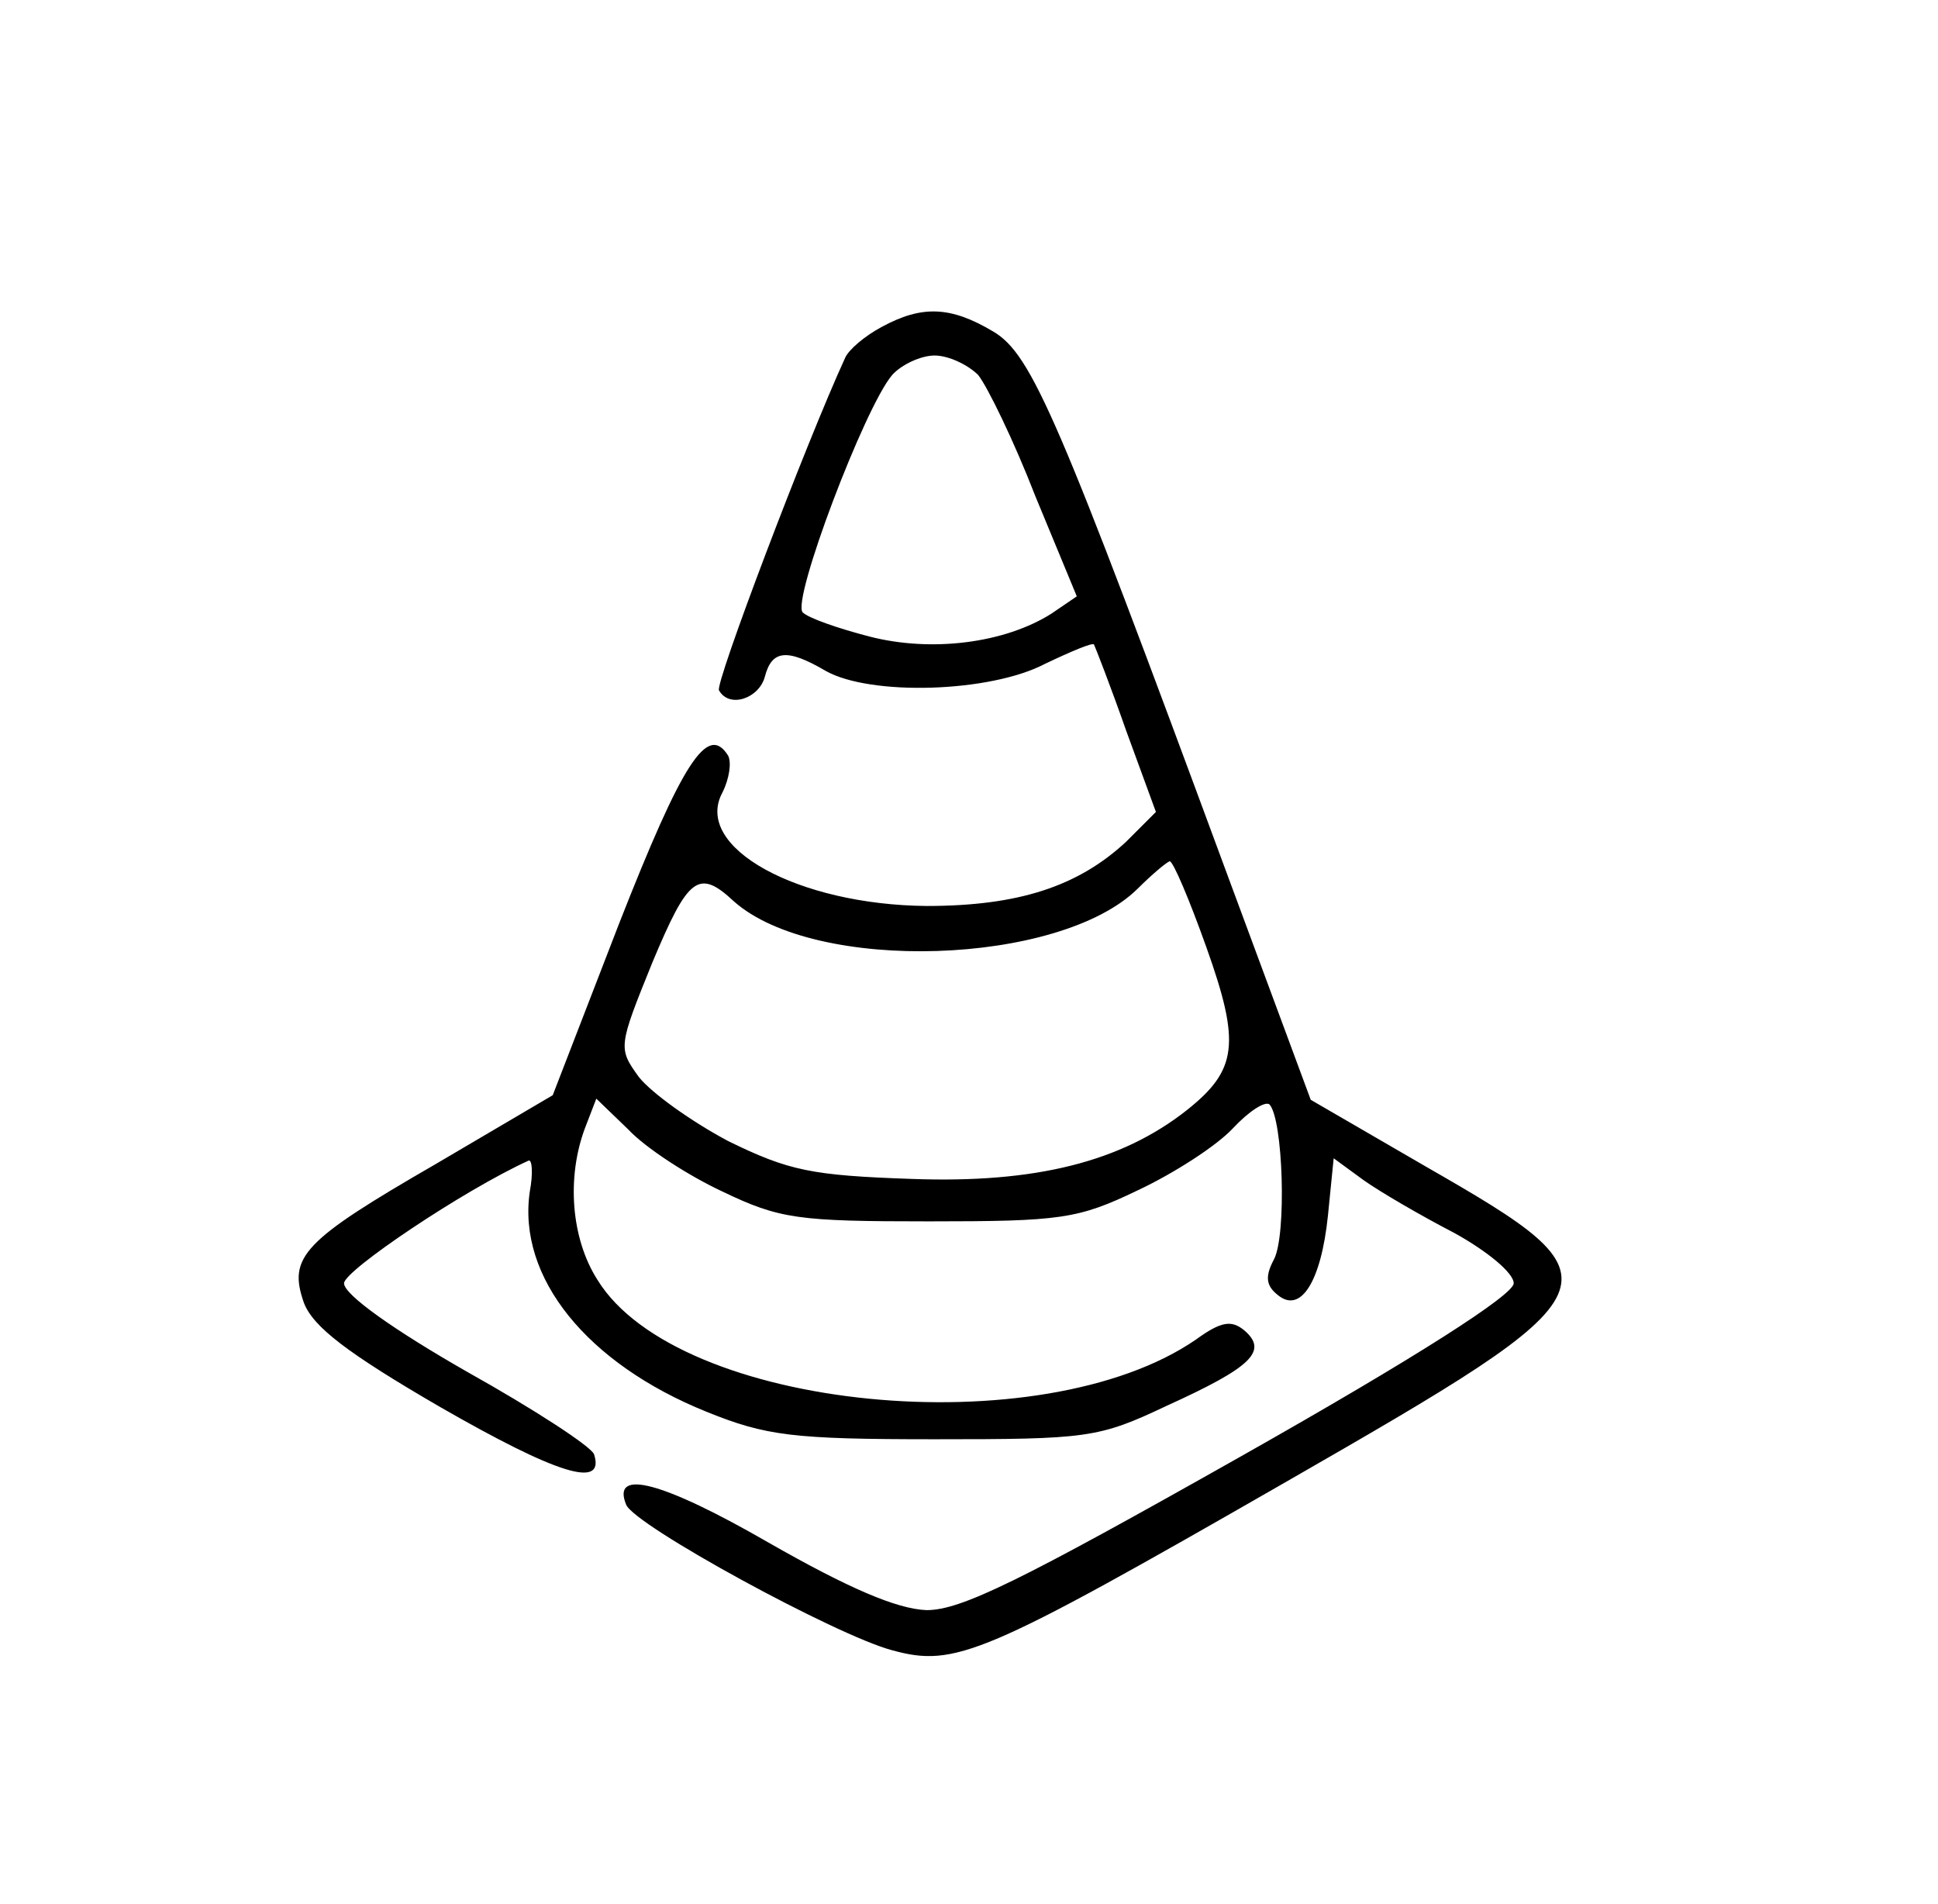
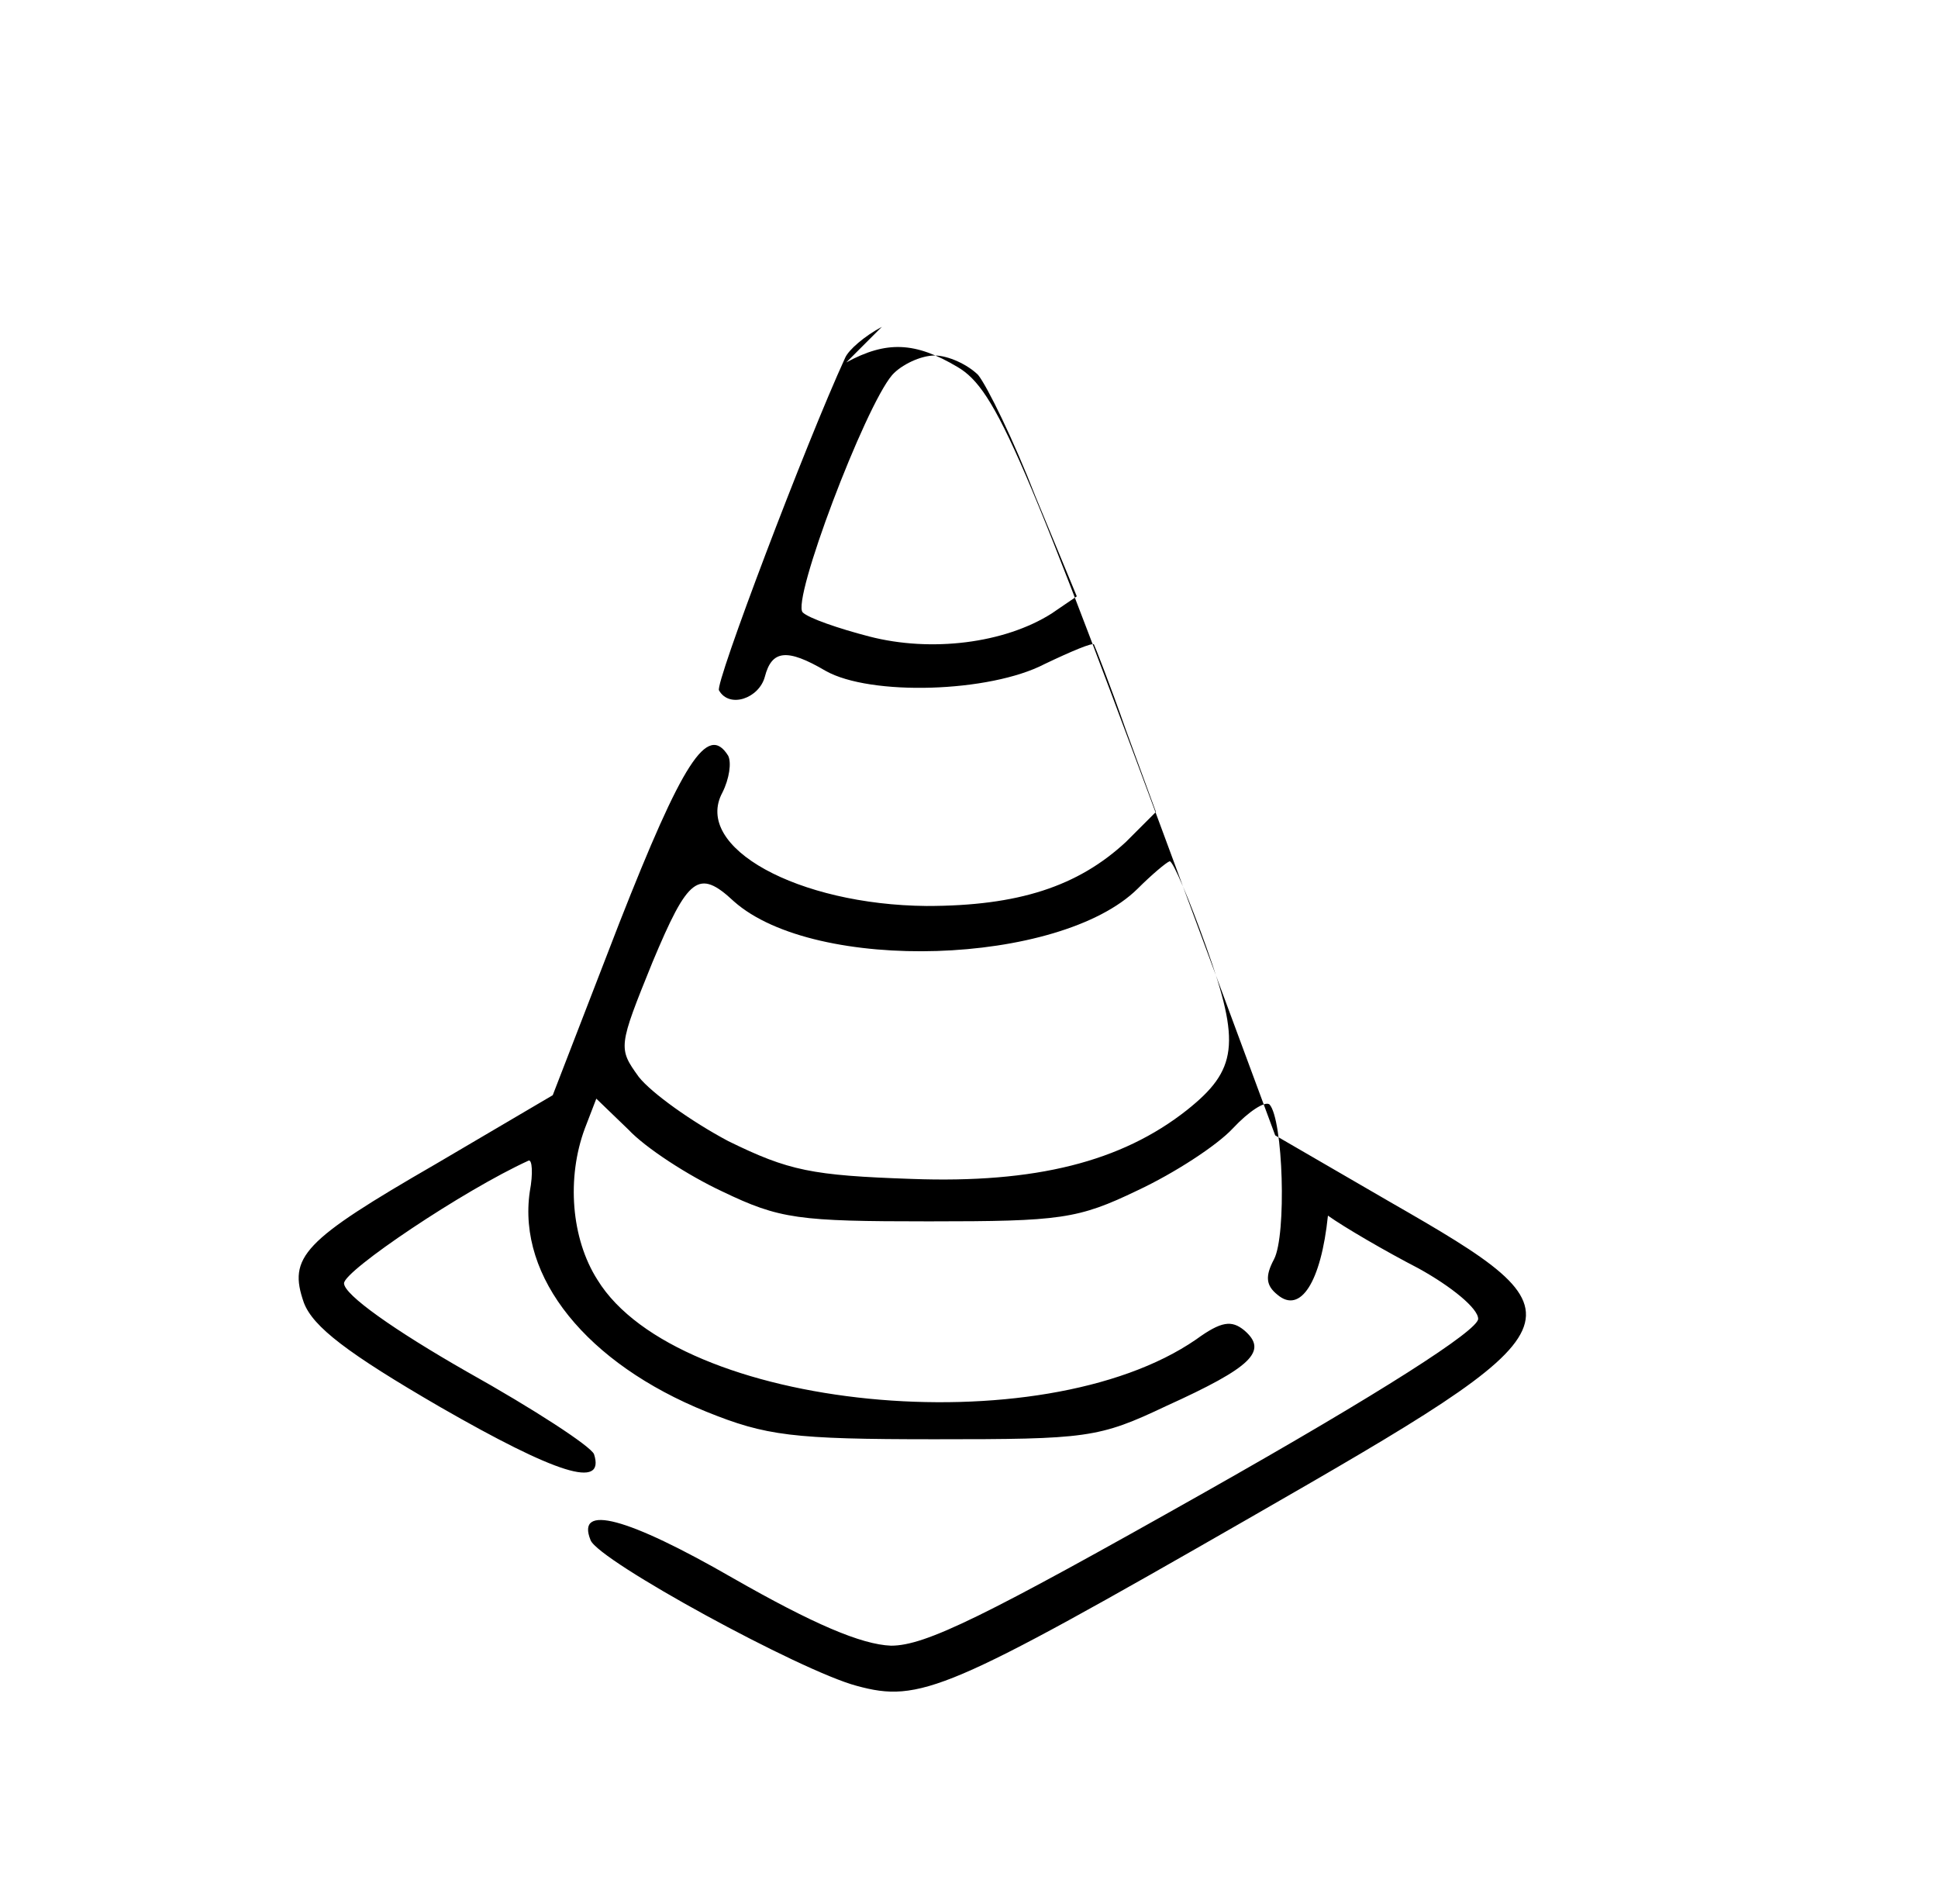
<svg xmlns="http://www.w3.org/2000/svg" version="1.0" width="169pt" height="166pt" viewBox="0 0 169 166" preserveAspectRatio="xMidYMid meet">
  <g transform="translate(0,166) scale(0.1,-0.1)" fill="#000000" stroke="none">
-     <path d="M769 1375 c-15 -8 -29 -20 -32 -27 -34 -74 -114 -285 -110 -290 9 -16 35 -7 40 12 6 23 19 25 53 5 39 -22 143 -19 191 6 23 11 42 19 43 17 1 -2 14 -35 28 -75 l26 -71 -26 -26 c-42 -39 -94 -56 -174 -56 -112 1 -204 51 -178 99 6 12 8 26 5 32 -18 29 -40 -6 -95 -146 l-58 -150 -102 -60 c-116 -67 -129 -81 -115 -121 8 -21 38 -44 119 -91 101 -58 144 -72 134 -41 -3 7 -52 39 -111 72 -63 36 -107 67 -107 77 0 11 104 81 161 107 3 1 4 -11 1 -27 -11 -75 50 -150 154 -192 52 -21 75 -24 199 -24 133 0 143 1 202 29 75 34 89 48 68 66 -11 9 -20 8 -42 -8 -135 -93 -452 -62 -522 52 -23 36 -27 89 -11 132 l10 26 28 -27 c15 -16 52 -40 82 -54 50 -24 66 -26 180 -26 115 0 130 2 182 27 32 15 69 39 83 54 14 15 28 24 32 21 12 -13 15 -114 4 -135 -8 -15 -7 -23 3 -31 20 -17 38 11 44 69 l5 50 26 -19 c14 -10 50 -31 79 -46 29 -16 52 -35 52 -44 0 -10 -84 -64 -238 -151 -193 -109 -244 -134 -274 -134 -26 1 -68 19 -138 59 -92 53 -137 65 -124 33 7 -18 183 -114 232 -127 55 -15 79 -5 342 146 296 170 299 175 123 276 l-100 58 -73 197 c-147 398 -170 453 -204 473 -37 22 -62 23 -97 4z m84 -42 c8 -10 31 -57 50 -106 l36 -87 -22 -15 c-41 -26 -105 -34 -159 -20 -27 7 -53 16 -58 21 -10 10 54 179 78 207 8 9 25 17 37 17 12 0 29 -8 38 -17z m199 -499 c30 -84 27 -107 -17 -142 -57 -45 -132 -64 -240 -60 -87 3 -107 7 -160 33 -32 17 -67 42 -78 56 -18 25 -18 26 12 100 31 74 40 82 71 53 71 -63 284 -56 352 11 12 12 25 23 28 24 3 0 17 -33 32 -75z" />
+     <path d="M769 1375 c-15 -8 -29 -20 -32 -27 -34 -74 -114 -285 -110 -290 9 -16 35 -7 40 12 6 23 19 25 53 5 39 -22 143 -19 191 6 23 11 42 19 43 17 1 -2 14 -35 28 -75 l26 -71 -26 -26 c-42 -39 -94 -56 -174 -56 -112 1 -204 51 -178 99 6 12 8 26 5 32 -18 29 -40 -6 -95 -146 l-58 -150 -102 -60 c-116 -67 -129 -81 -115 -121 8 -21 38 -44 119 -91 101 -58 144 -72 134 -41 -3 7 -52 39 -111 72 -63 36 -107 67 -107 77 0 11 104 81 161 107 3 1 4 -11 1 -27 -11 -75 50 -150 154 -192 52 -21 75 -24 199 -24 133 0 143 1 202 29 75 34 89 48 68 66 -11 9 -20 8 -42 -8 -135 -93 -452 -62 -522 52 -23 36 -27 89 -11 132 l10 26 28 -27 c15 -16 52 -40 82 -54 50 -24 66 -26 180 -26 115 0 130 2 182 27 32 15 69 39 83 54 14 15 28 24 32 21 12 -13 15 -114 4 -135 -8 -15 -7 -23 3 -31 20 -17 38 11 44 69 c14 -10 50 -31 79 -46 29 -16 52 -35 52 -44 0 -10 -84 -64 -238 -151 -193 -109 -244 -134 -274 -134 -26 1 -68 19 -138 59 -92 53 -137 65 -124 33 7 -18 183 -114 232 -127 55 -15 79 -5 342 146 296 170 299 175 123 276 l-100 58 -73 197 c-147 398 -170 453 -204 473 -37 22 -62 23 -97 4z m84 -42 c8 -10 31 -57 50 -106 l36 -87 -22 -15 c-41 -26 -105 -34 -159 -20 -27 7 -53 16 -58 21 -10 10 54 179 78 207 8 9 25 17 37 17 12 0 29 -8 38 -17z m199 -499 c30 -84 27 -107 -17 -142 -57 -45 -132 -64 -240 -60 -87 3 -107 7 -160 33 -32 17 -67 42 -78 56 -18 25 -18 26 12 100 31 74 40 82 71 53 71 -63 284 -56 352 11 12 12 25 23 28 24 3 0 17 -33 32 -75z" />
  </g>
</svg>